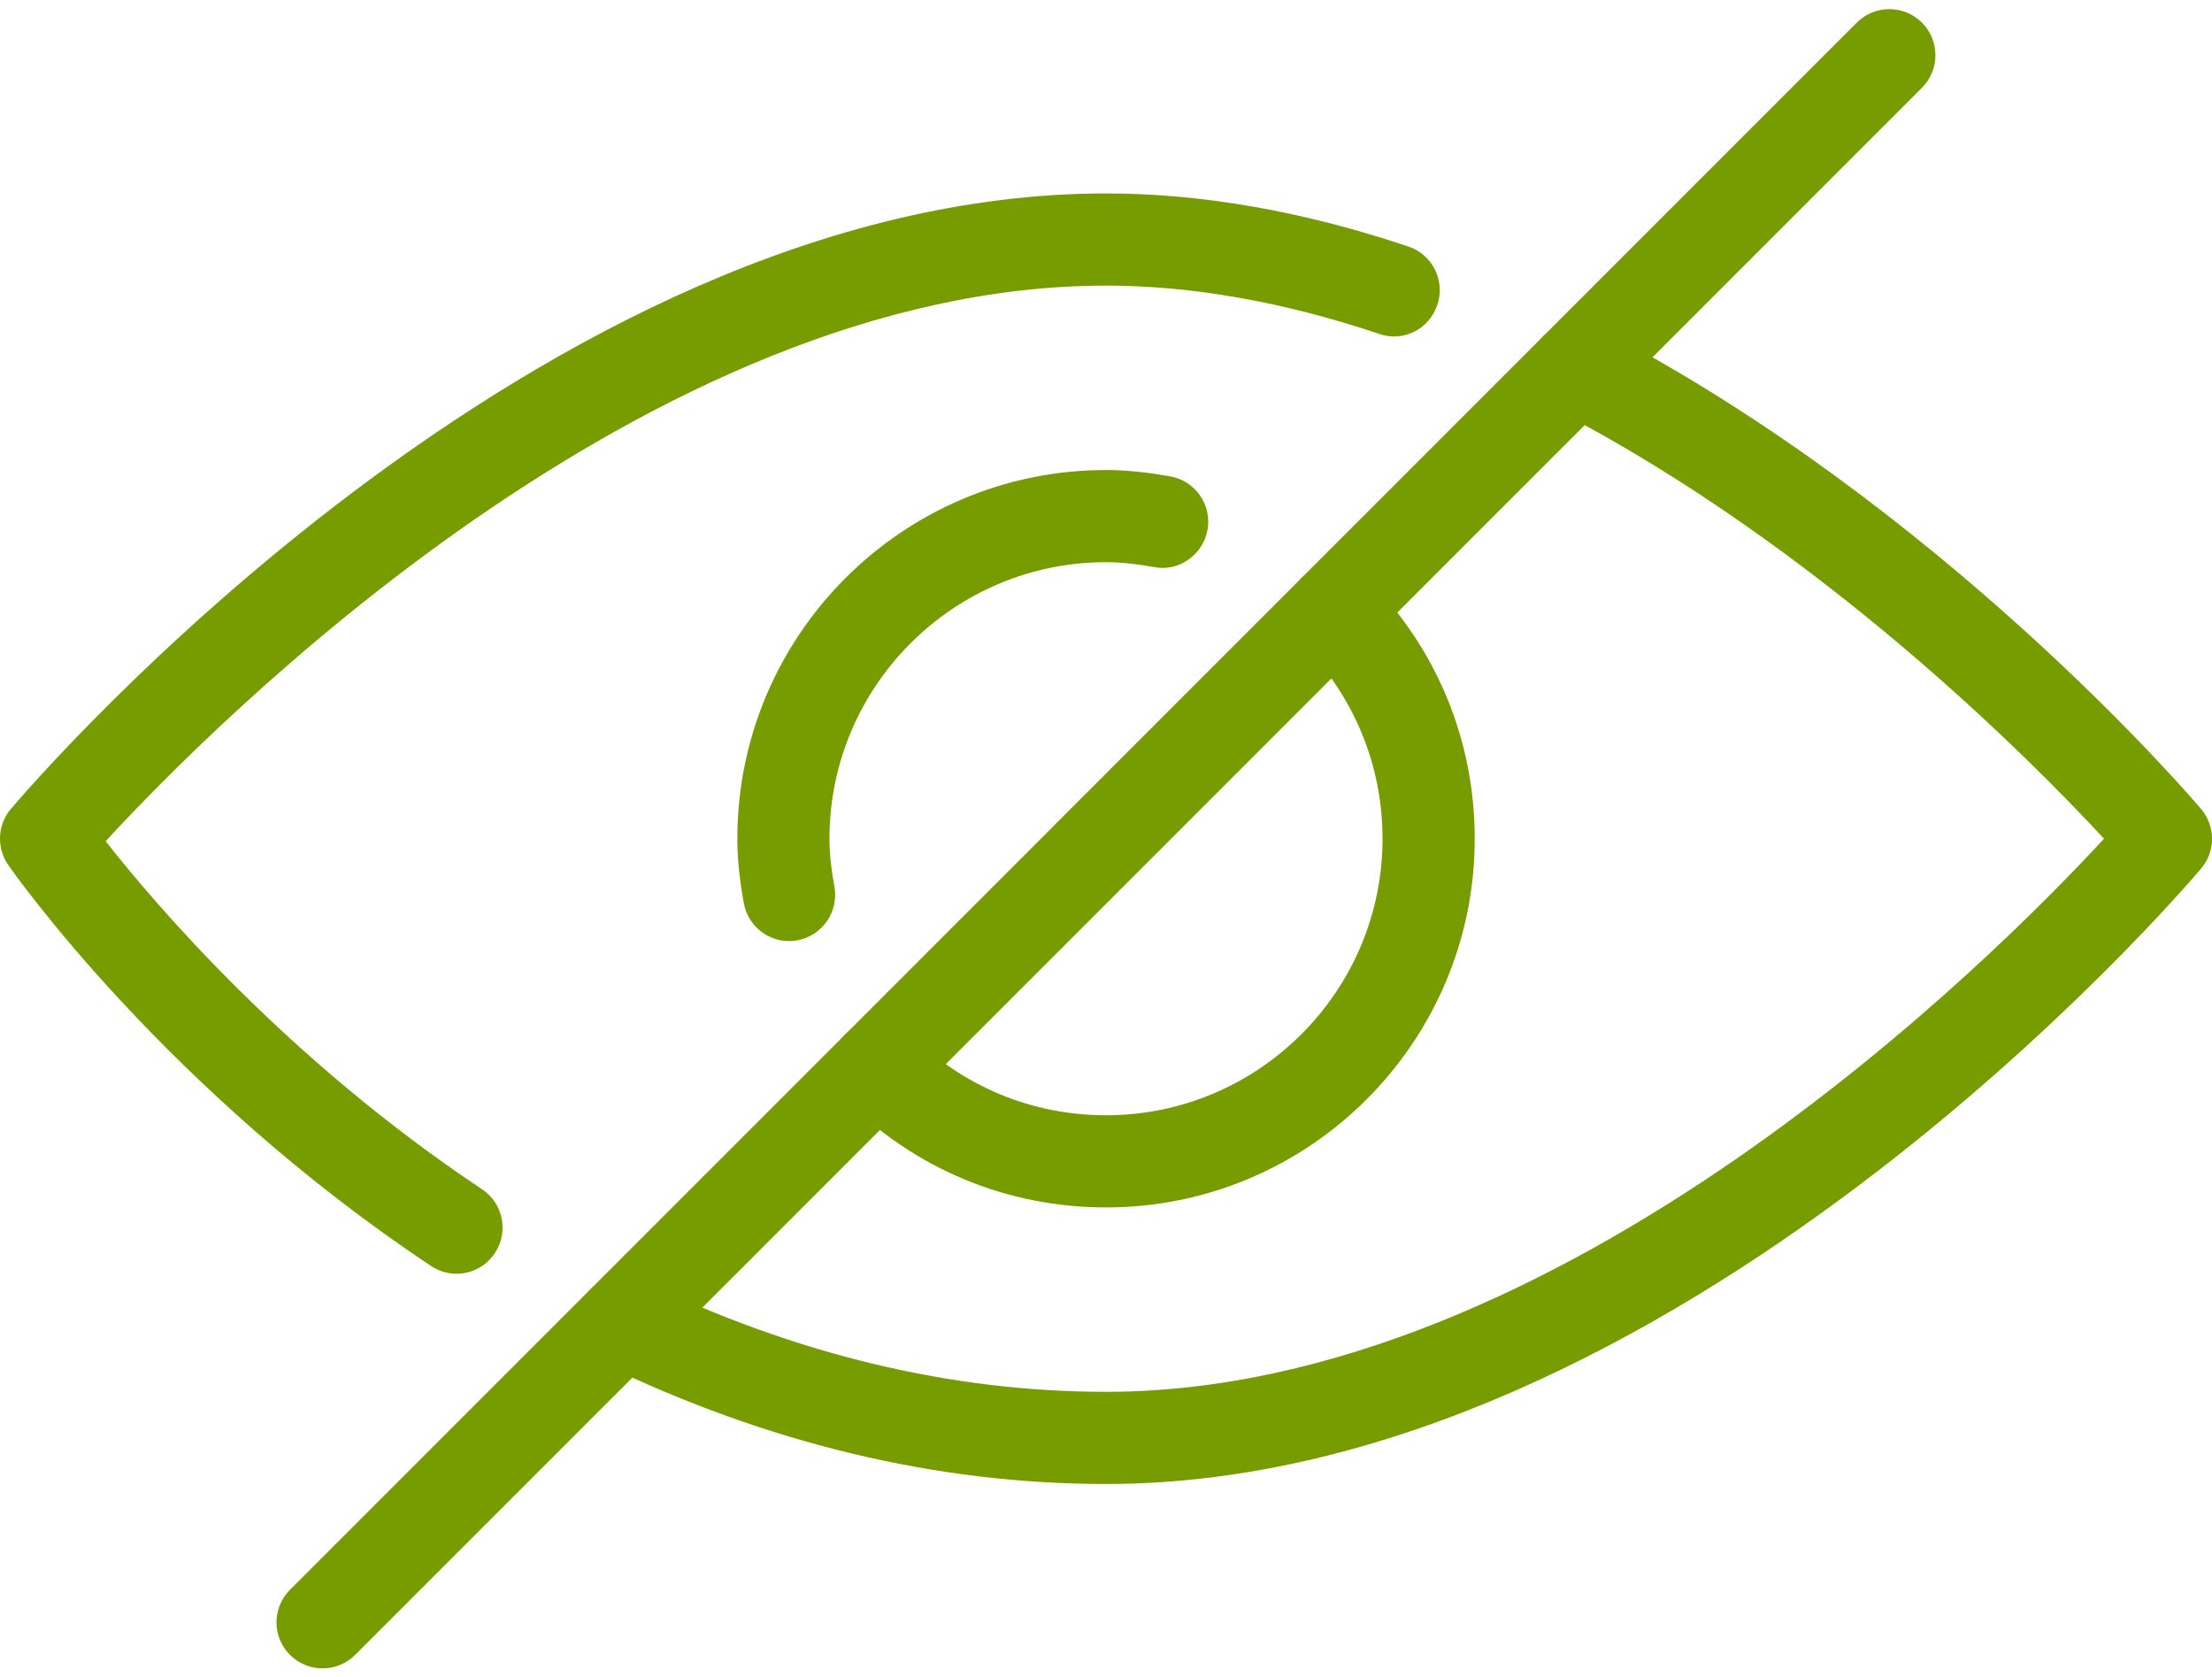
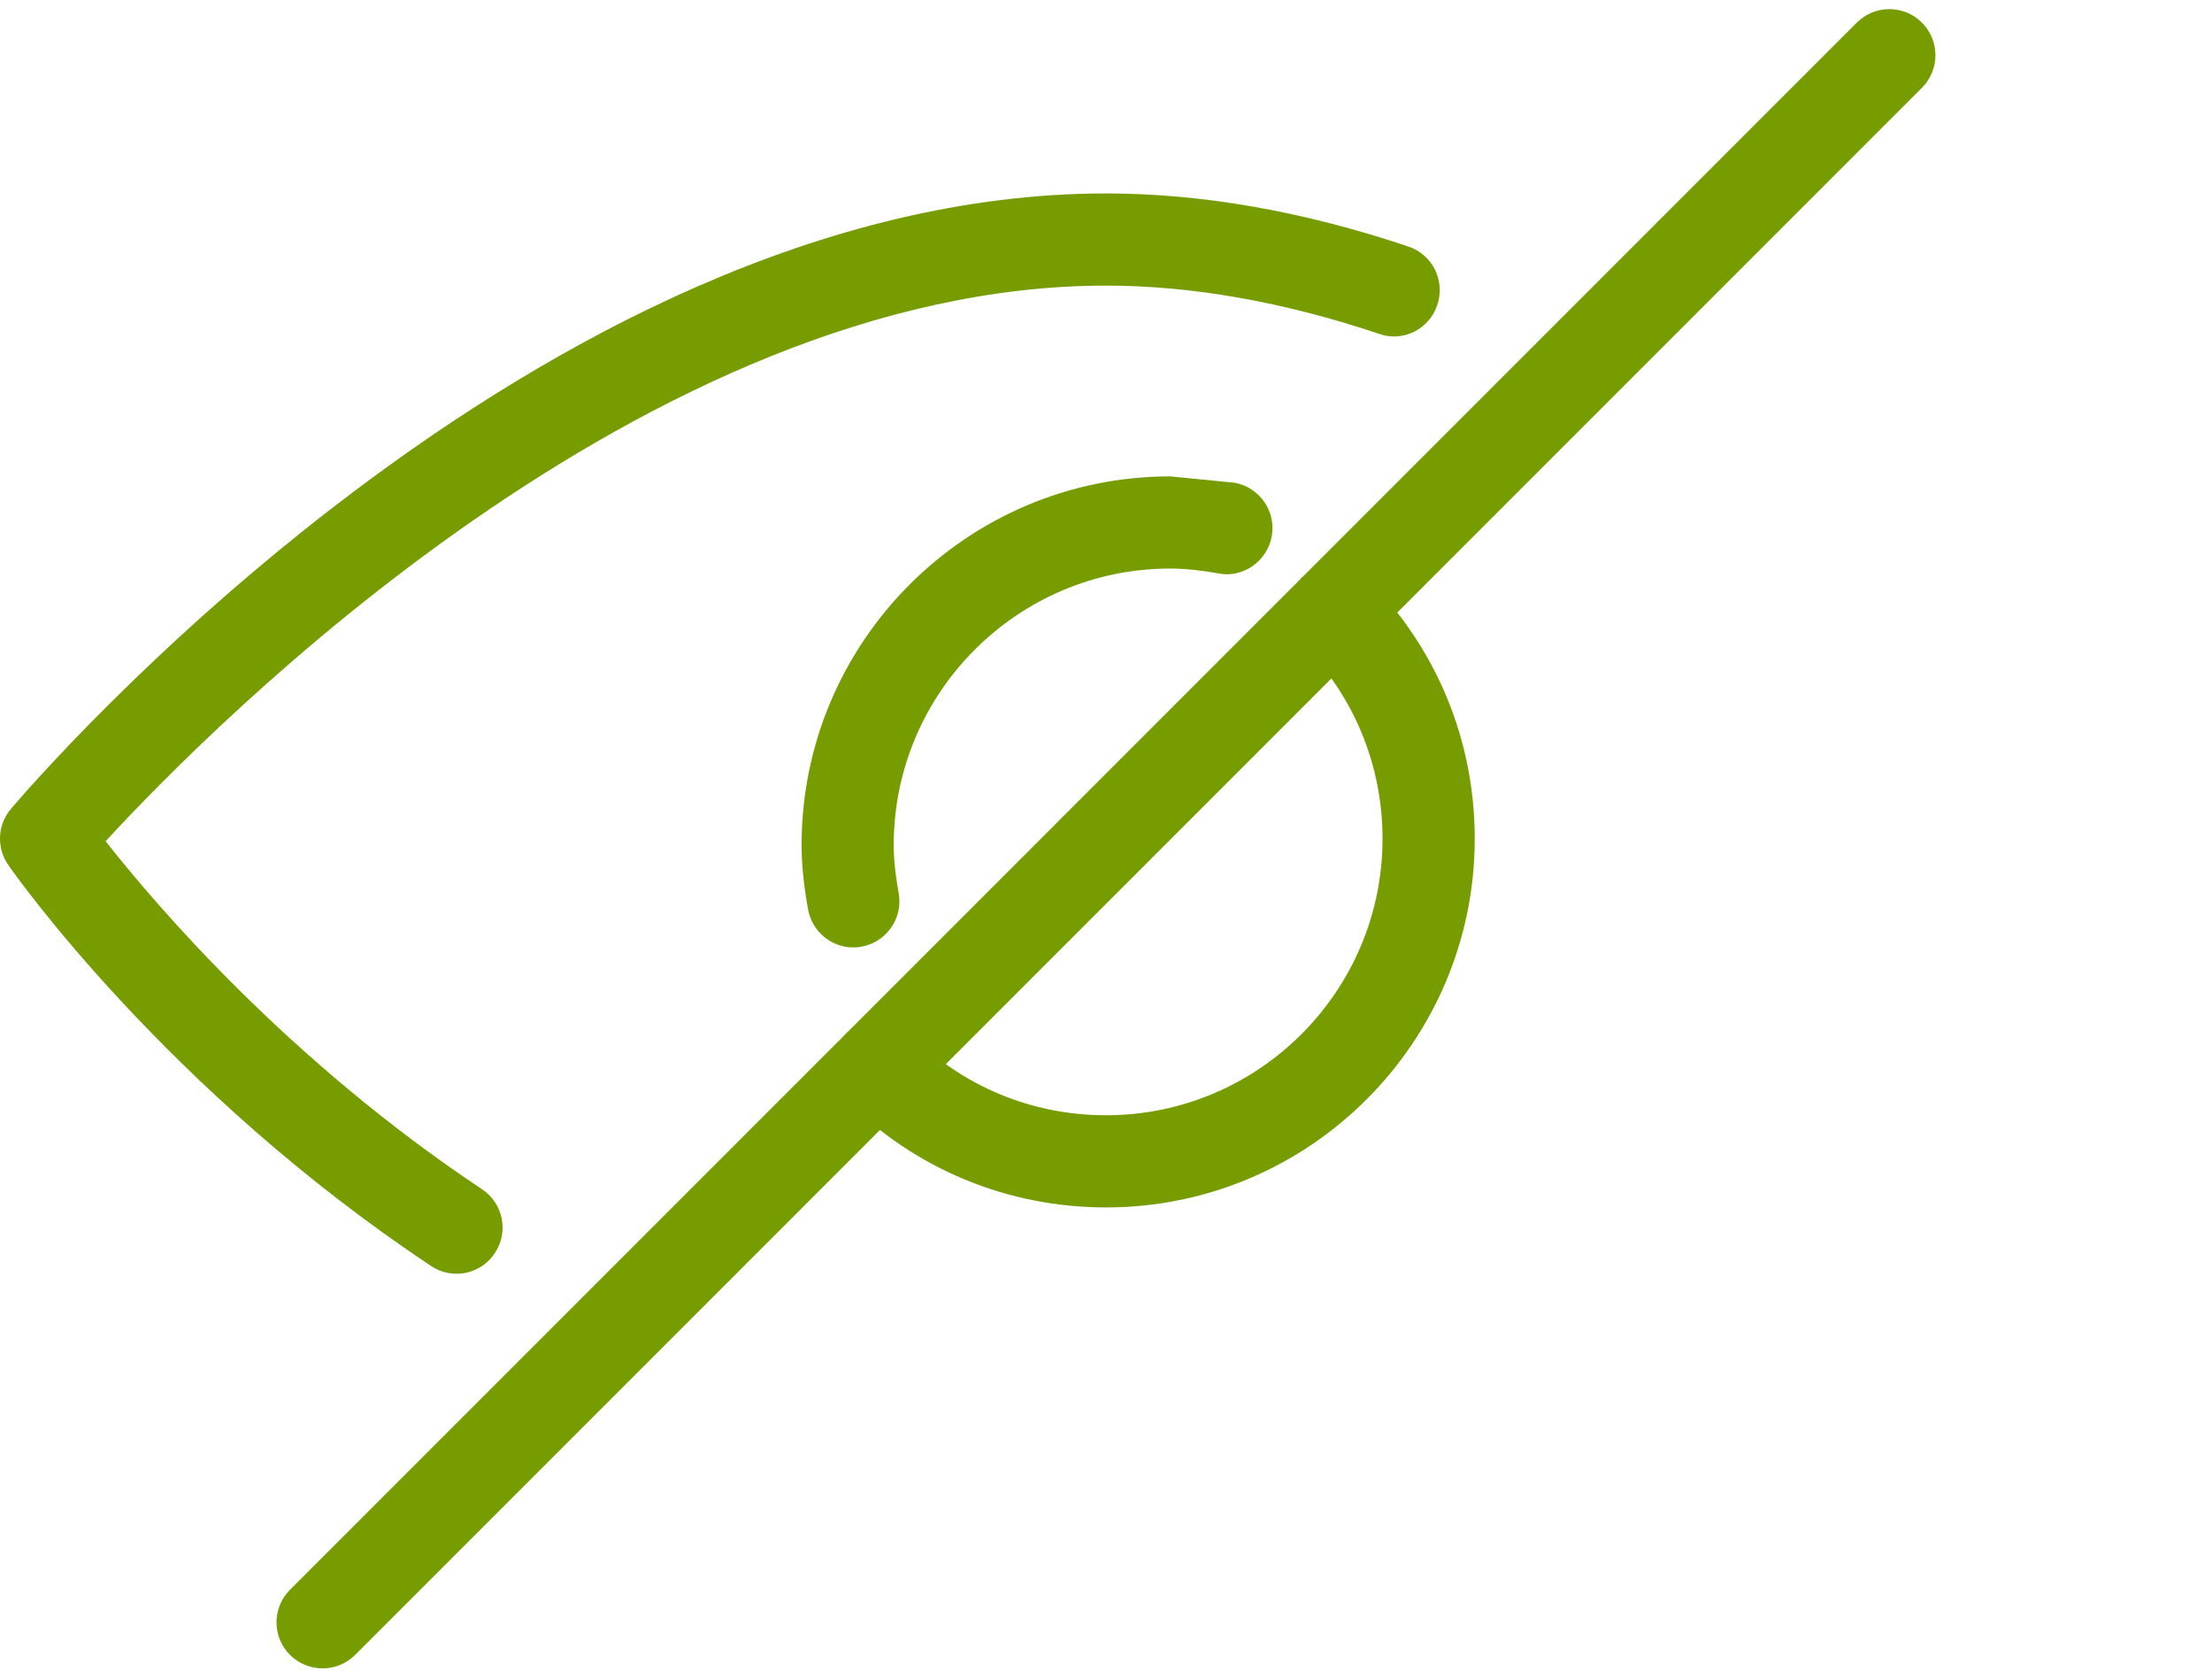
<svg xmlns="http://www.w3.org/2000/svg" id="SVGDoc" width="62" height="47" version="1.1" viewBox="0 0 62 47">
  <defs />
  <desc>Generated with Avocode.</desc>
  <g>
    <g>
      <title>visibility</title>
      <g>
        <title>Group 100</title>
        <g>
          <title>Group 99</title>
          <g>
            <title>Path 240</title>
            <path d="M38.306,16.199c-0.504,-0.504 -1.323,-0.504 -1.826,0c-0.504,0.504 -0.504,1.325 0,1.826c1.462,1.462 2.271,3.407 2.271,5.479c0,4.273 -3.477,7.75 -7.75,7.75c-2.072,0 -4.017,-0.806 -5.479,-2.271c-0.504,-0.504 -1.323,-0.504 -1.826,0c-0.504,0.501 -0.504,1.323 0,1.826c1.948,1.953 4.544,3.028 7.306,3.028c5.699,0 10.333,-4.634 10.333,-10.333c0,-2.762 -1.075,-5.358 -3.028,-7.306z" fill="#769c00" fill-opacity="1" />
          </g>
        </g>
      </g>
      <g>
        <title>Group 102</title>
        <g>
          <title>Group 101</title>
          <g>
            <title>Path 241</title>
-             <path d="M32.801,13.35c-0.586,-0.103 -1.186,-0.178 -1.801,-0.178c-5.699,0 -10.333,4.634 -10.333,10.333c0,0.615 0.075,1.214 0.181,1.801c0.111,0.625 0.656,1.067 1.268,1.067c0.075,0 0.15,-0.005 0.227,-0.021c0.7,-0.124 1.17,-0.796 1.046,-1.496c-0.08,-0.439 -0.14,-0.886 -0.14,-1.351c0,-4.273 3.477,-7.75 7.75,-7.75c0.465,0 0.912,0.059 1.351,0.137c0.687,0.14 1.372,-0.346 1.496,-1.046c0.124,-0.7 -0.346,-1.372 -1.046,-1.496z" fill="#769c00" fill-opacity="1" />
+             <path d="M32.801,13.35c-5.699,0 -10.333,4.634 -10.333,10.333c0,0.615 0.075,1.214 0.181,1.801c0.111,0.625 0.656,1.067 1.268,1.067c0.075,0 0.15,-0.005 0.227,-0.021c0.7,-0.124 1.17,-0.796 1.046,-1.496c-0.08,-0.439 -0.14,-0.886 -0.14,-1.351c0,-4.273 3.477,-7.75 7.75,-7.75c0.465,0 0.912,0.059 1.351,0.137c0.687,0.14 1.372,-0.346 1.496,-1.046c0.124,-0.7 -0.346,-1.372 -1.046,-1.496z" fill="#769c00" fill-opacity="1" />
          </g>
        </g>
      </g>
      <g>
        <title>Group 104</title>
        <g>
          <title>Group 103</title>
          <g>
            <title>Path 242</title>
-             <path d="M61.693,22.67c-0.292,-0.346 -7.28,-8.502 -16.918,-13.495c-0.625,-0.328 -1.413,-0.08 -1.741,0.555c-0.328,0.633 -0.08,1.413 0.555,1.741c7.424,3.844 13.356,9.842 15.384,12.033c-3.079,3.335 -15.198,15.5 -27.972,15.5c-4.335,0 -8.703,-1.046 -12.989,-3.113c-0.635,-0.313 -1.413,-0.041 -1.723,0.602c-0.313,0.641 -0.041,1.413 0.602,1.723c4.637,2.24 9.385,3.371 14.11,3.371c15.916,0 30.098,-16.544 30.695,-17.249c0.408,-0.481 0.405,-1.186 -0.003,-1.669z" fill="#769c00" fill-opacity="1" />
          </g>
        </g>
      </g>
      <g>
        <title>Group 106</title>
        <g>
          <title>Group 105</title>
          <g>
            <title>Path 243</title>
            <path d="M39.476,6.909c-2.94,-0.989 -5.792,-1.488 -8.476,-1.488c-15.916,0 -30.098,16.544 -30.695,17.249c-0.377,0.444 -0.408,1.09 -0.072,1.573c0.178,0.256 4.448,6.319 11.85,11.235c0.22,0.147 0.465,0.217 0.713,0.217c0.416,0 0.827,-0.201 1.075,-0.581c0.395,-0.592 0.233,-1.395 -0.362,-1.788c-5.435,-3.614 -9.155,-7.977 -10.548,-9.752c2.973,-3.229 15.172,-15.57 28.039,-15.57c2.405,0 4.981,0.455 7.652,1.351c0.677,0.243 1.411,-0.132 1.635,-0.811c0.227,-0.677 -0.134,-1.408 -0.811,-1.635z" fill="#769c00" fill-opacity="1" />
          </g>
        </g>
      </g>
      <g>
        <title>Group 108</title>
        <g>
          <title>Group 107</title>
          <g>
            <title>Path 244</title>
            <path d="M53.87,0.634c-0.504,-0.504 -1.323,-0.504 -1.826,0l-43.916,43.917c-0.504,0.504 -0.504,1.323 0,1.826c0.253,0.251 0.584,0.377 0.914,0.377c0.331,0 0.661,-0.127 0.912,-0.377l43.916,-43.917c0.504,-0.504 0.504,-1.323 0,-1.826z" fill="#769c00" fill-opacity="1" />
          </g>
        </g>
      </g>
    </g>
  </g>
</svg>